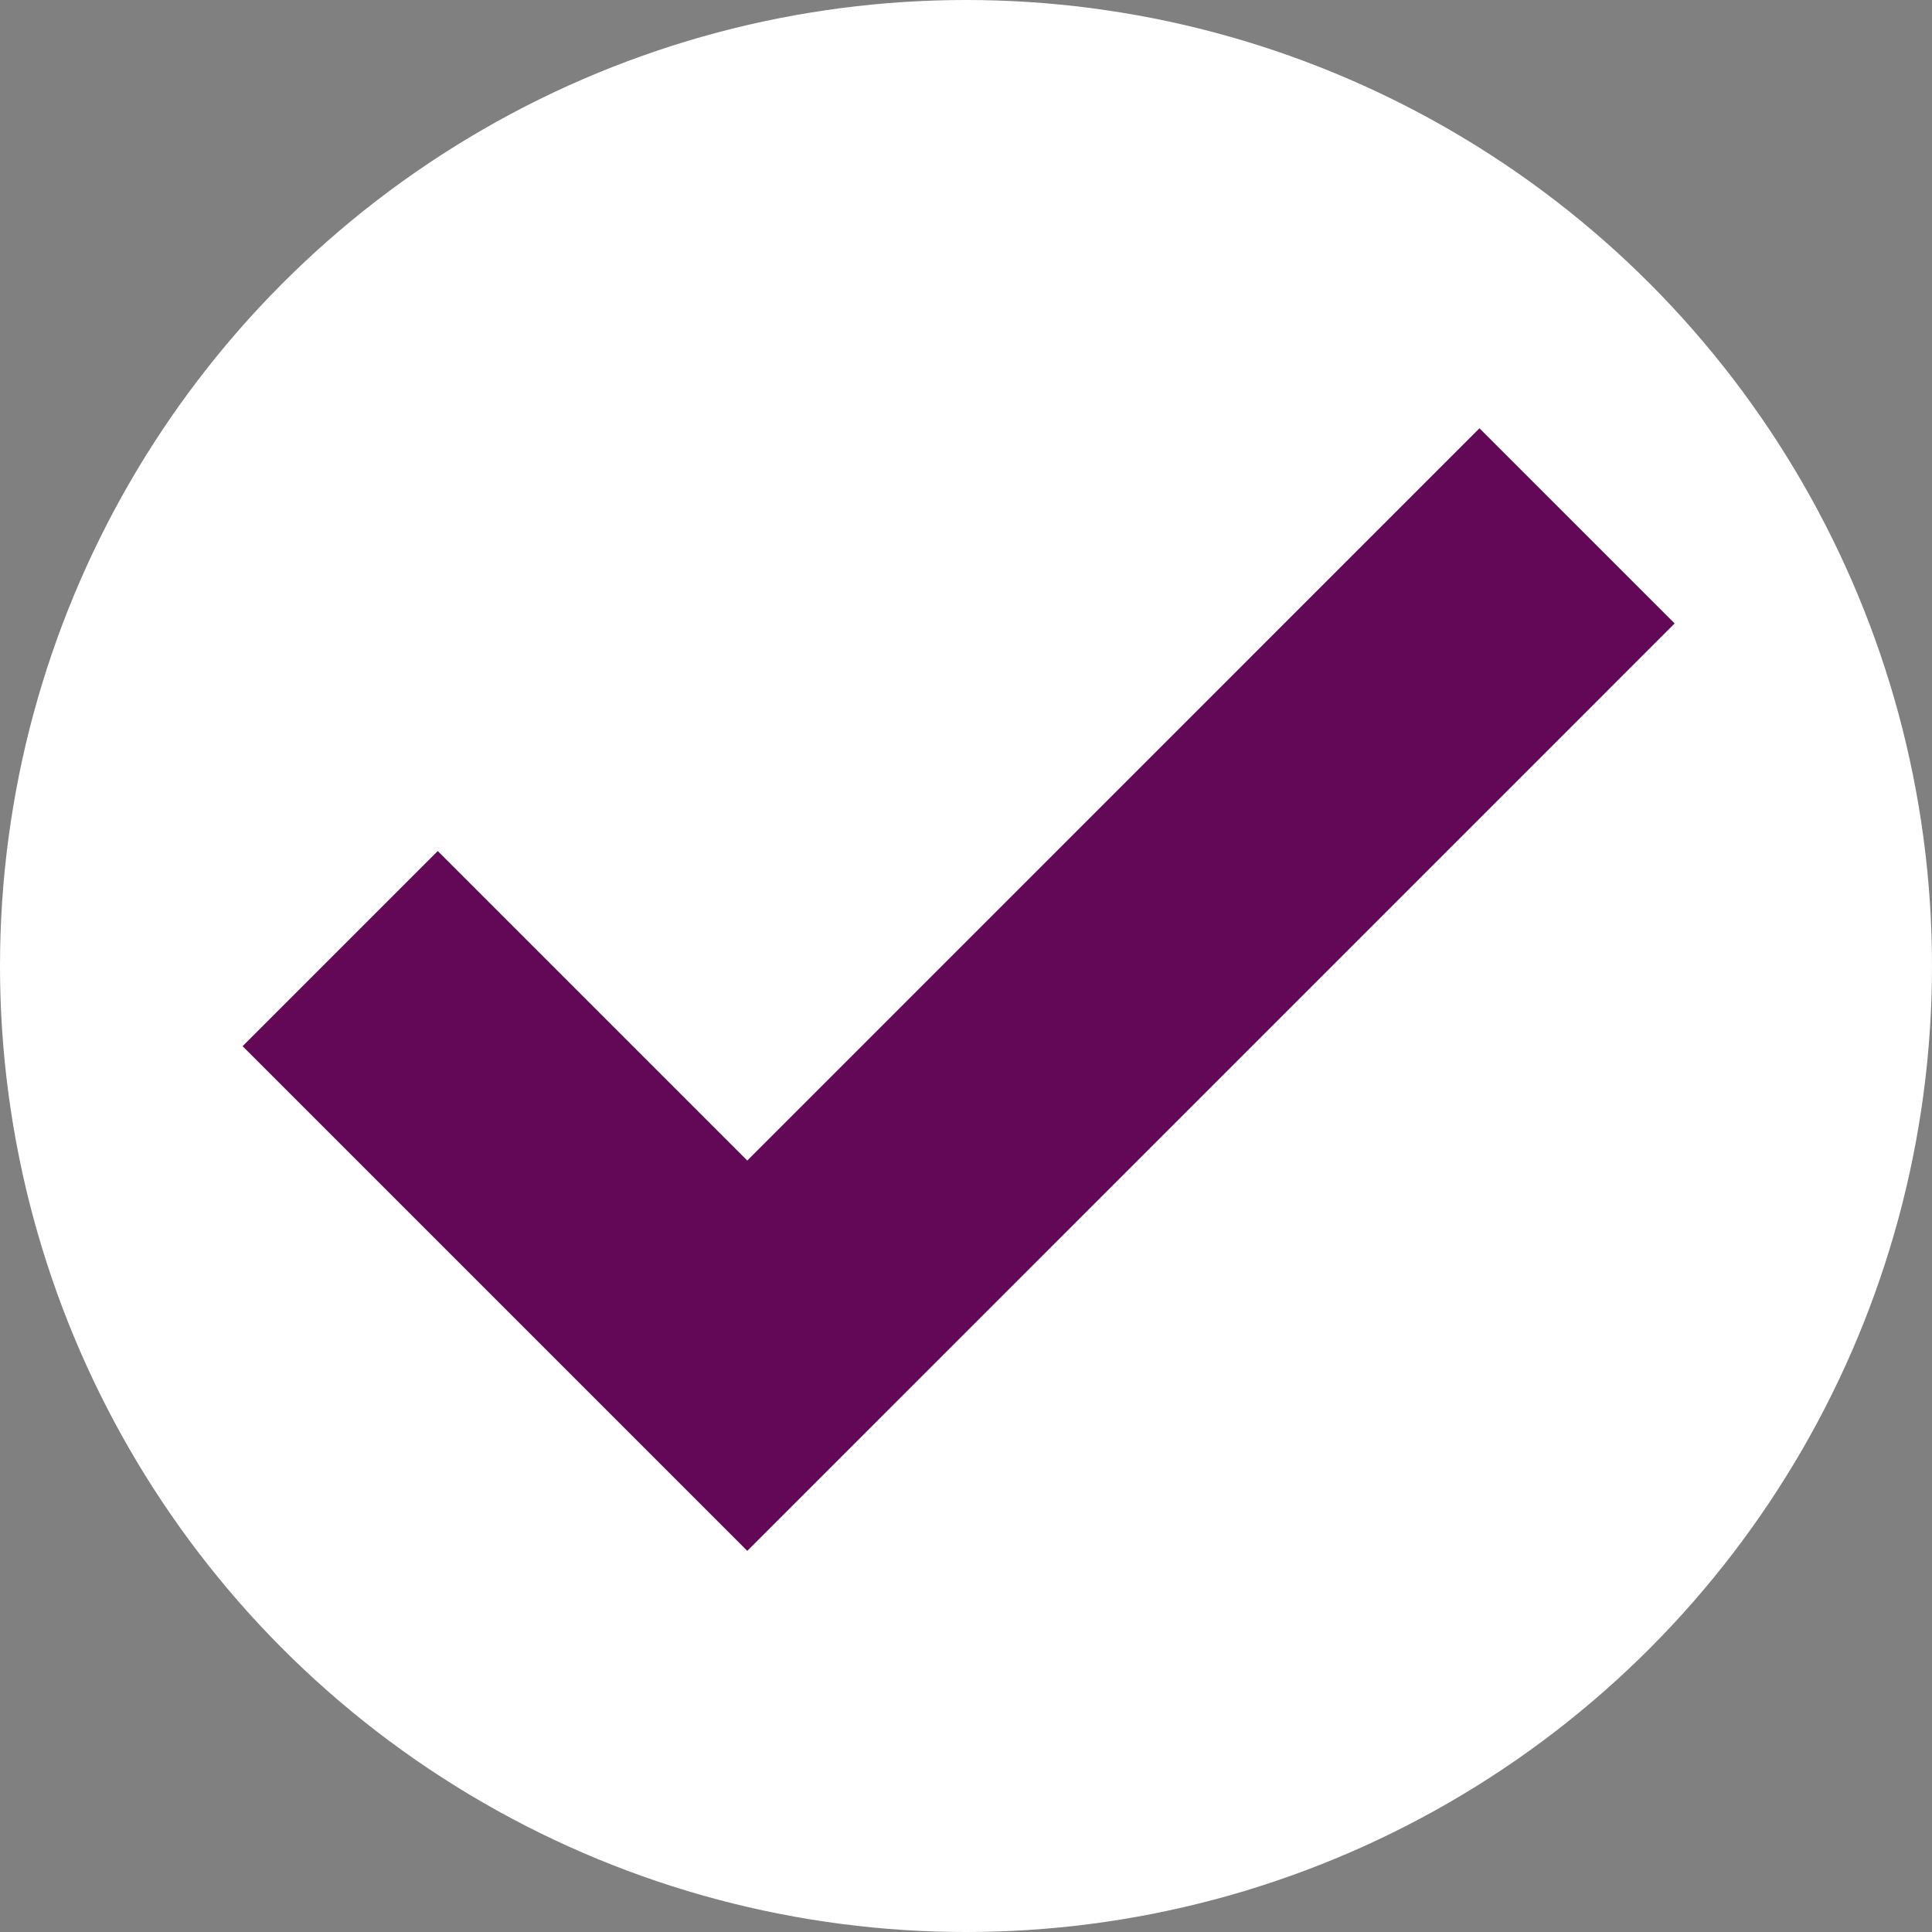
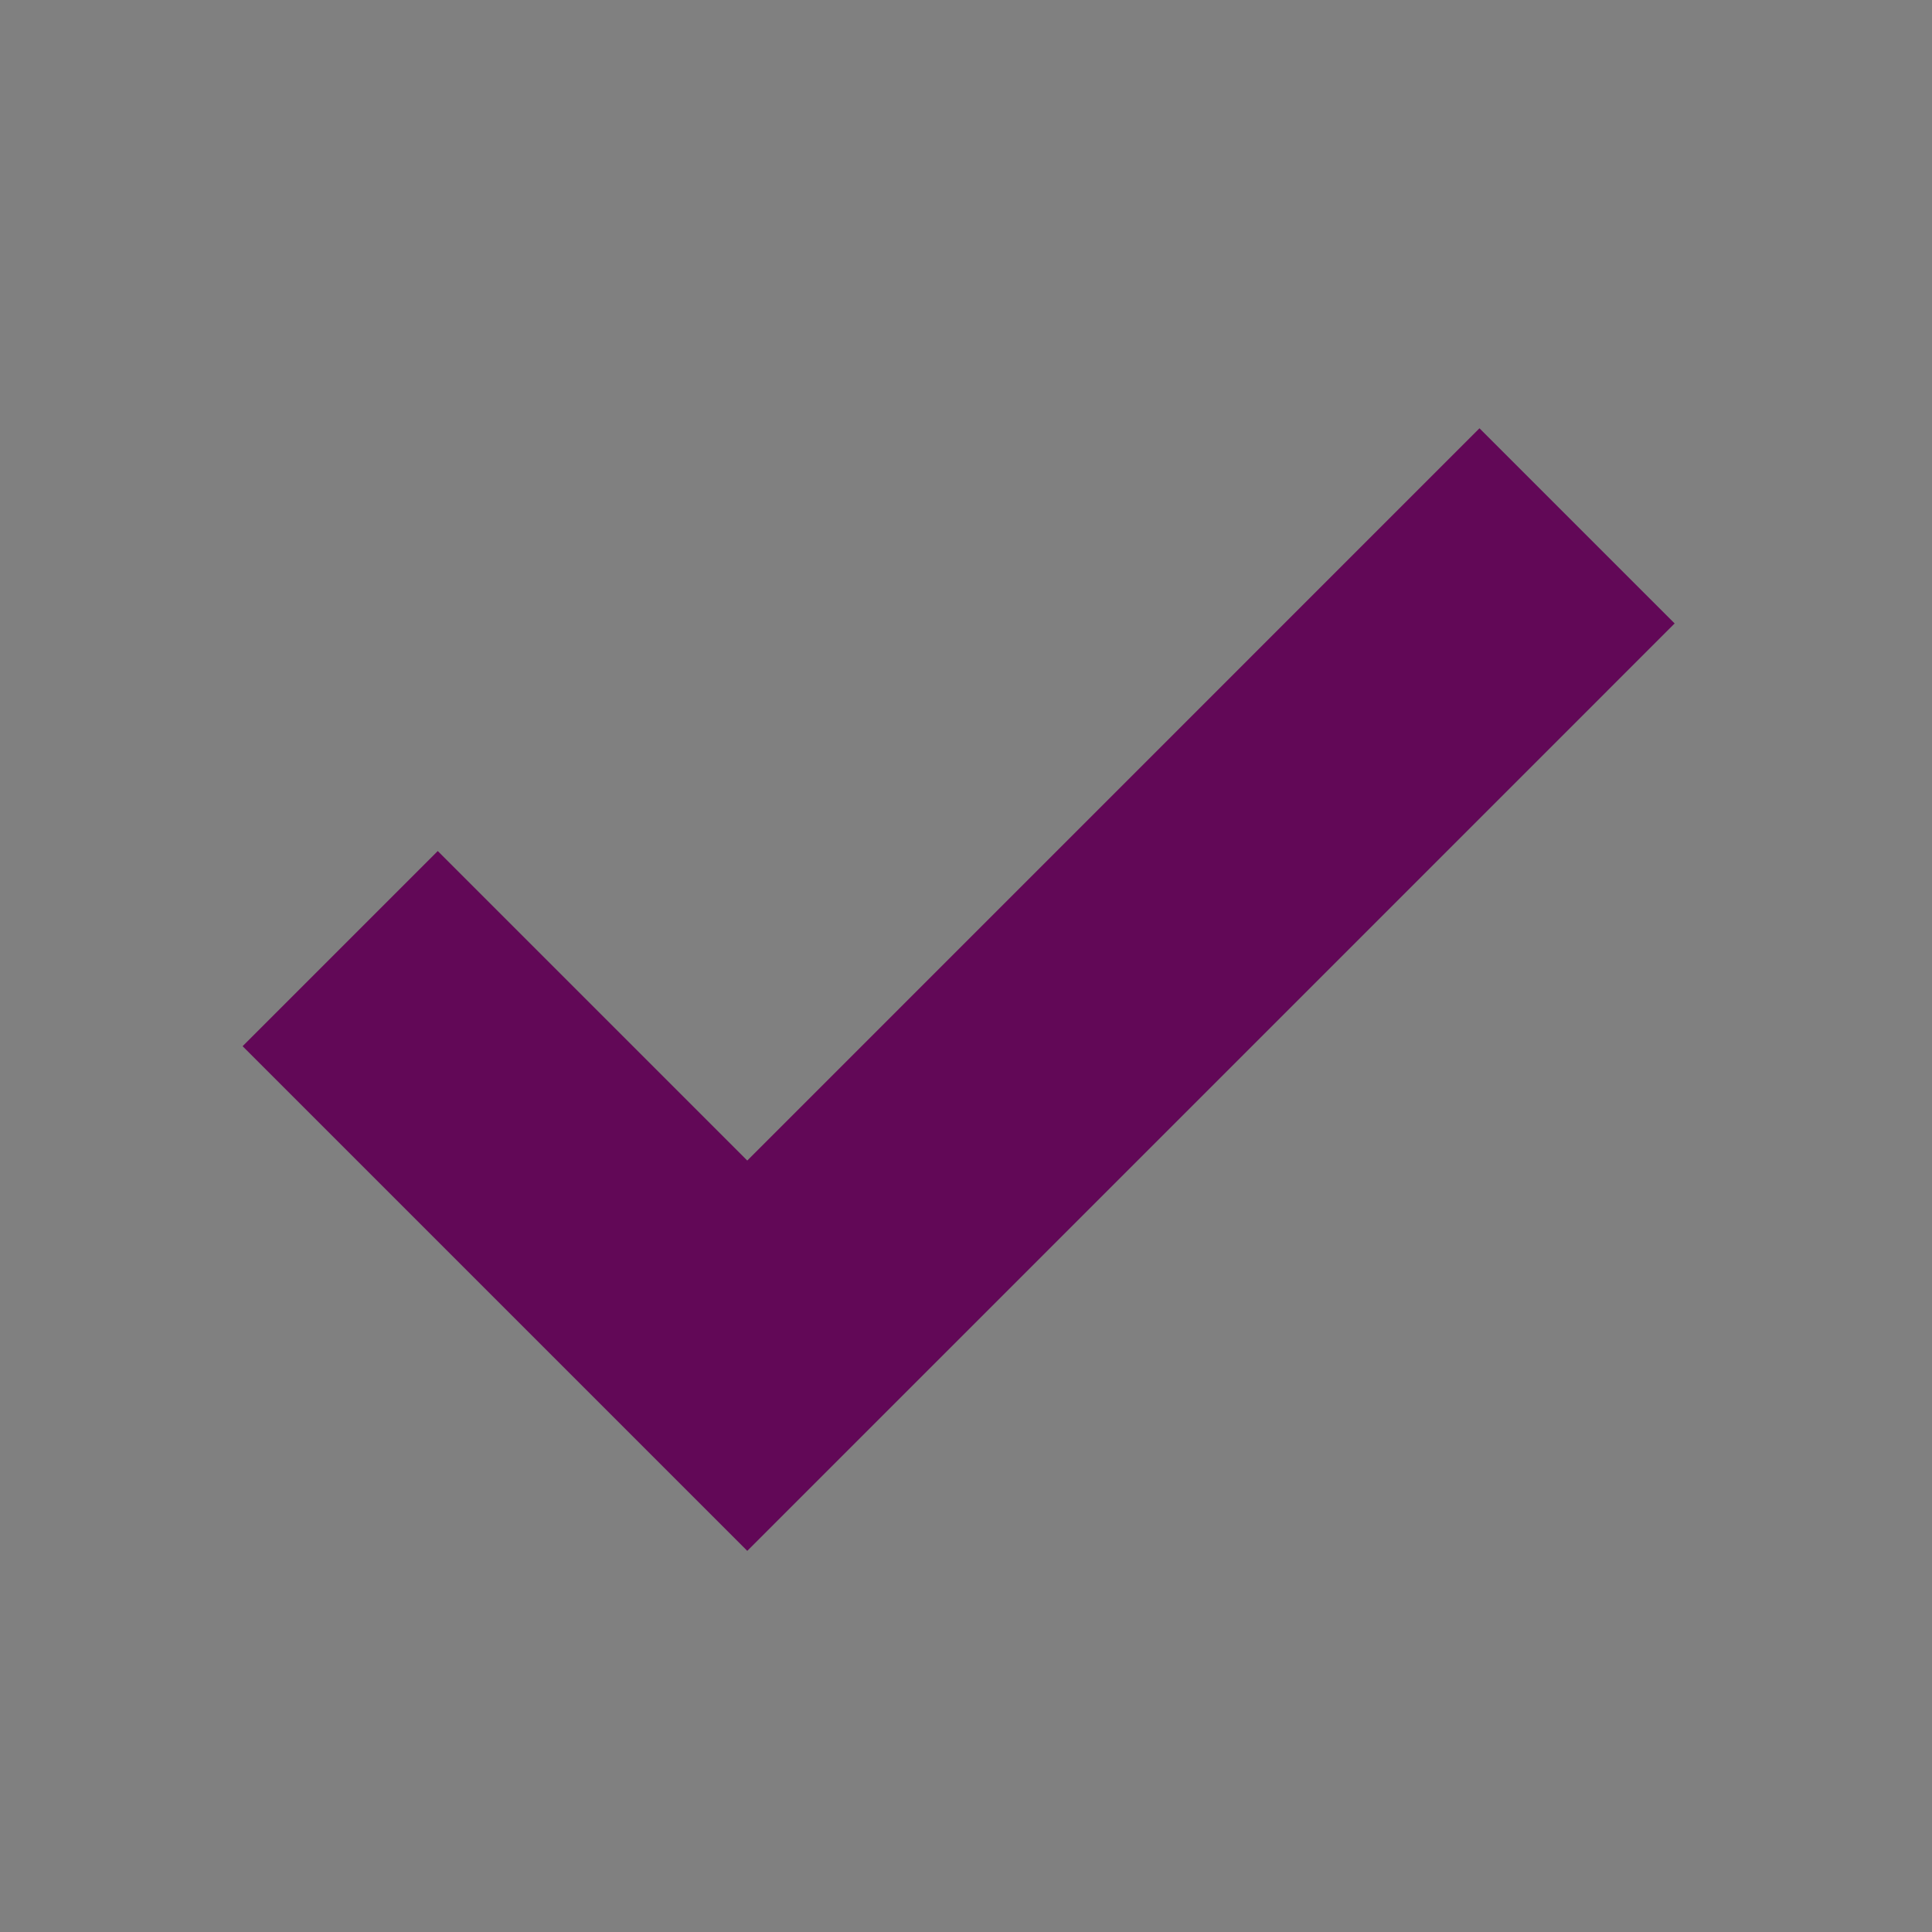
<svg xmlns="http://www.w3.org/2000/svg" width="42" height="42" viewBox="0 0 42 42">
  <rect x="0" y="0" width="42" height="42" fill="#808080" stroke="none" />
  <defs>
    <style>.a{fill:#fff;}.b{fill:none;stroke:#620857;stroke-width:6px;}</style>
  </defs>
  <g transform="translate(0 -0.239)">
-     <circle class="a" cx="21" cy="21" r="21" transform="translate(0 0.239)" />
    <path class="b" d="M-192.21,2145.063l8.85,8.85,18.039-18.04" transform="translate(199.605 -2124.202)" />
  </g>
</svg>